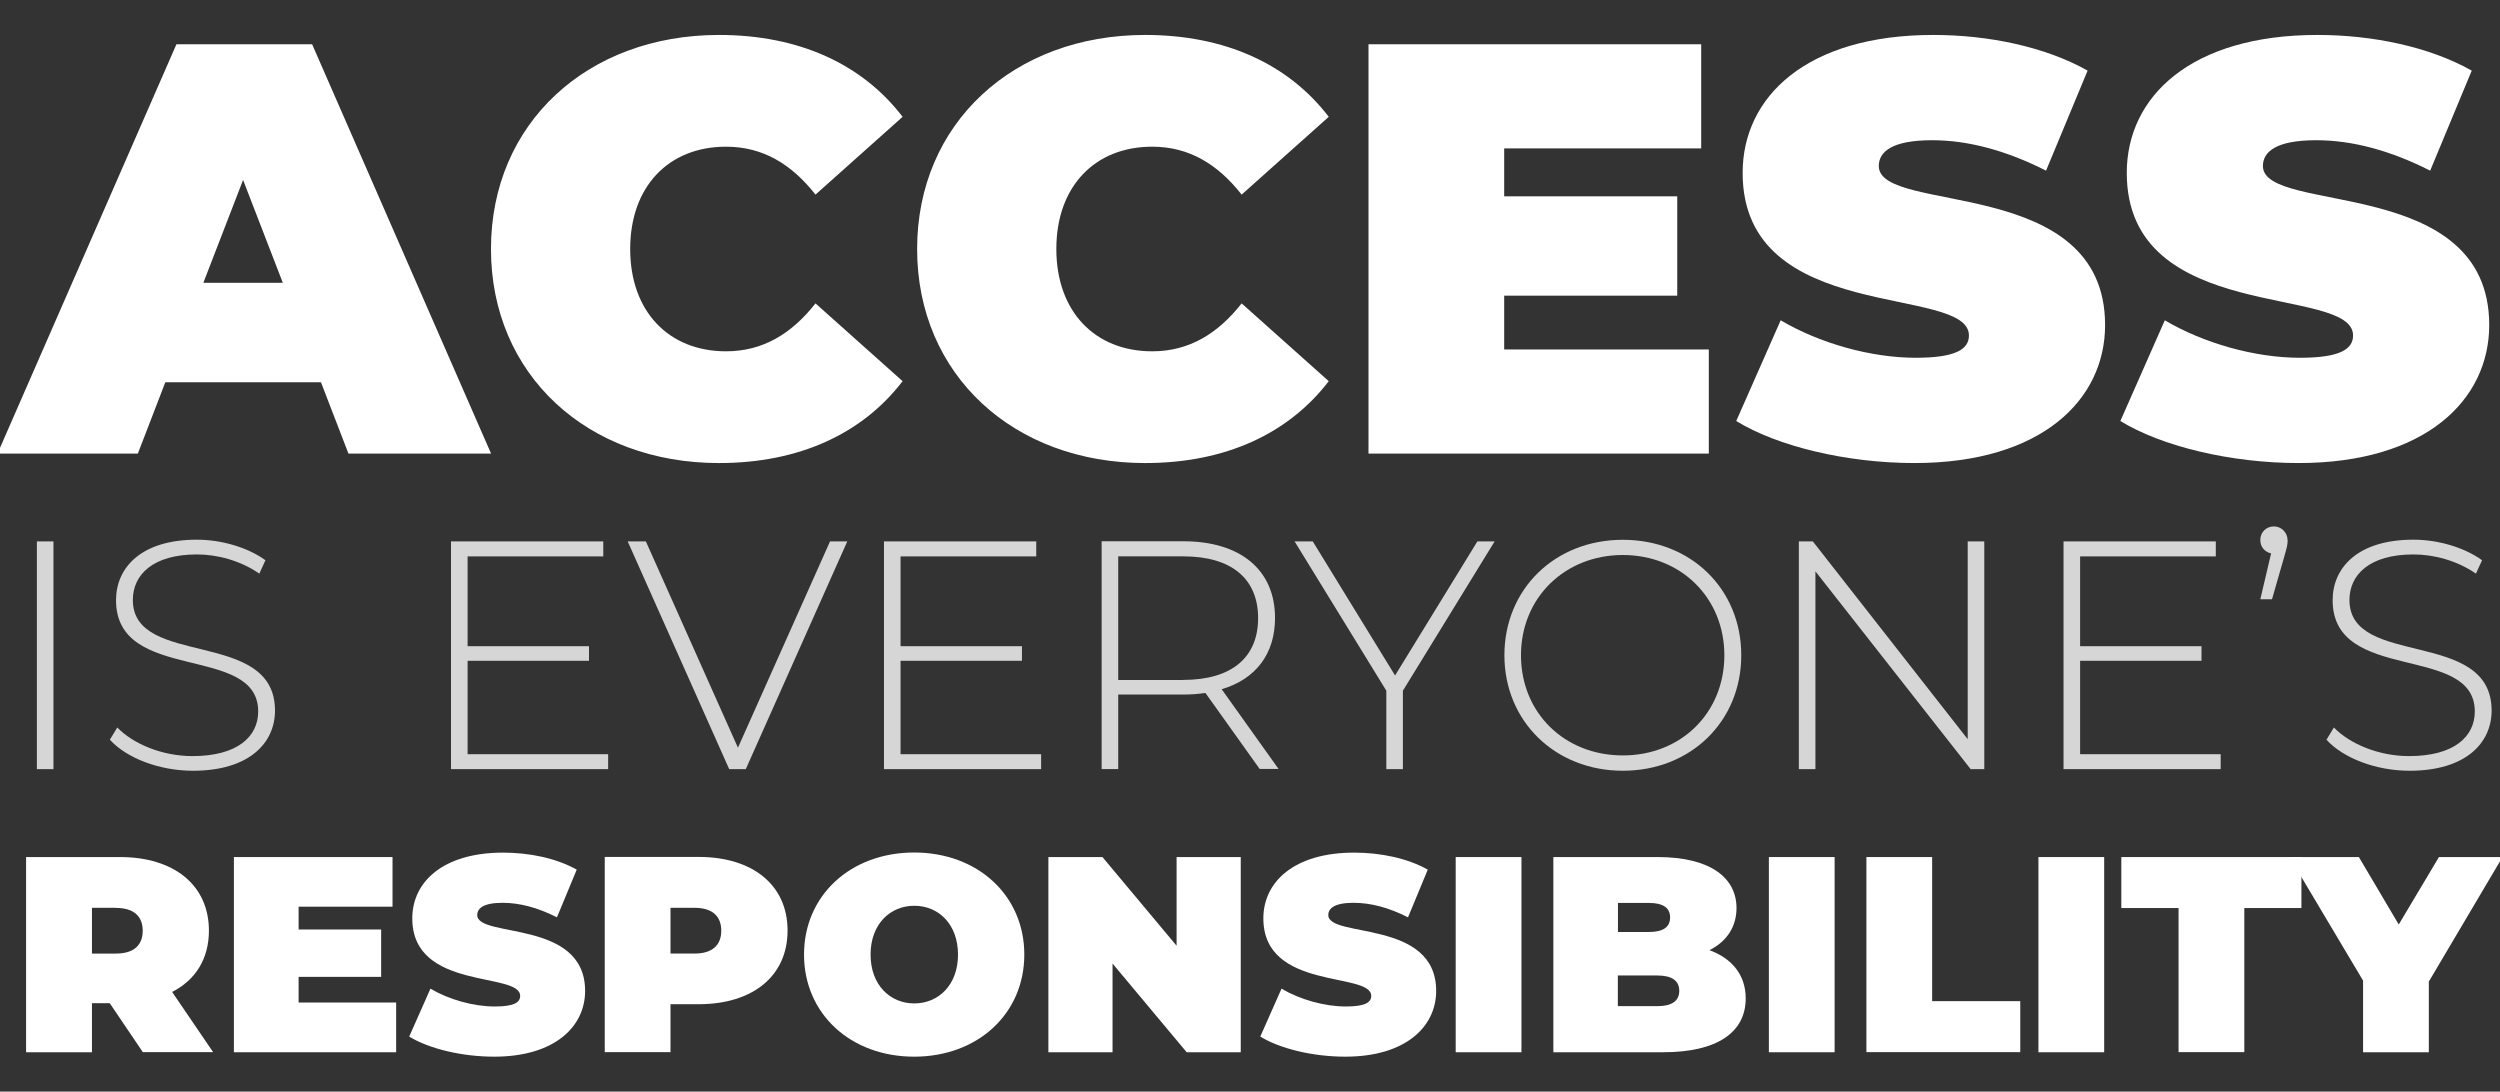
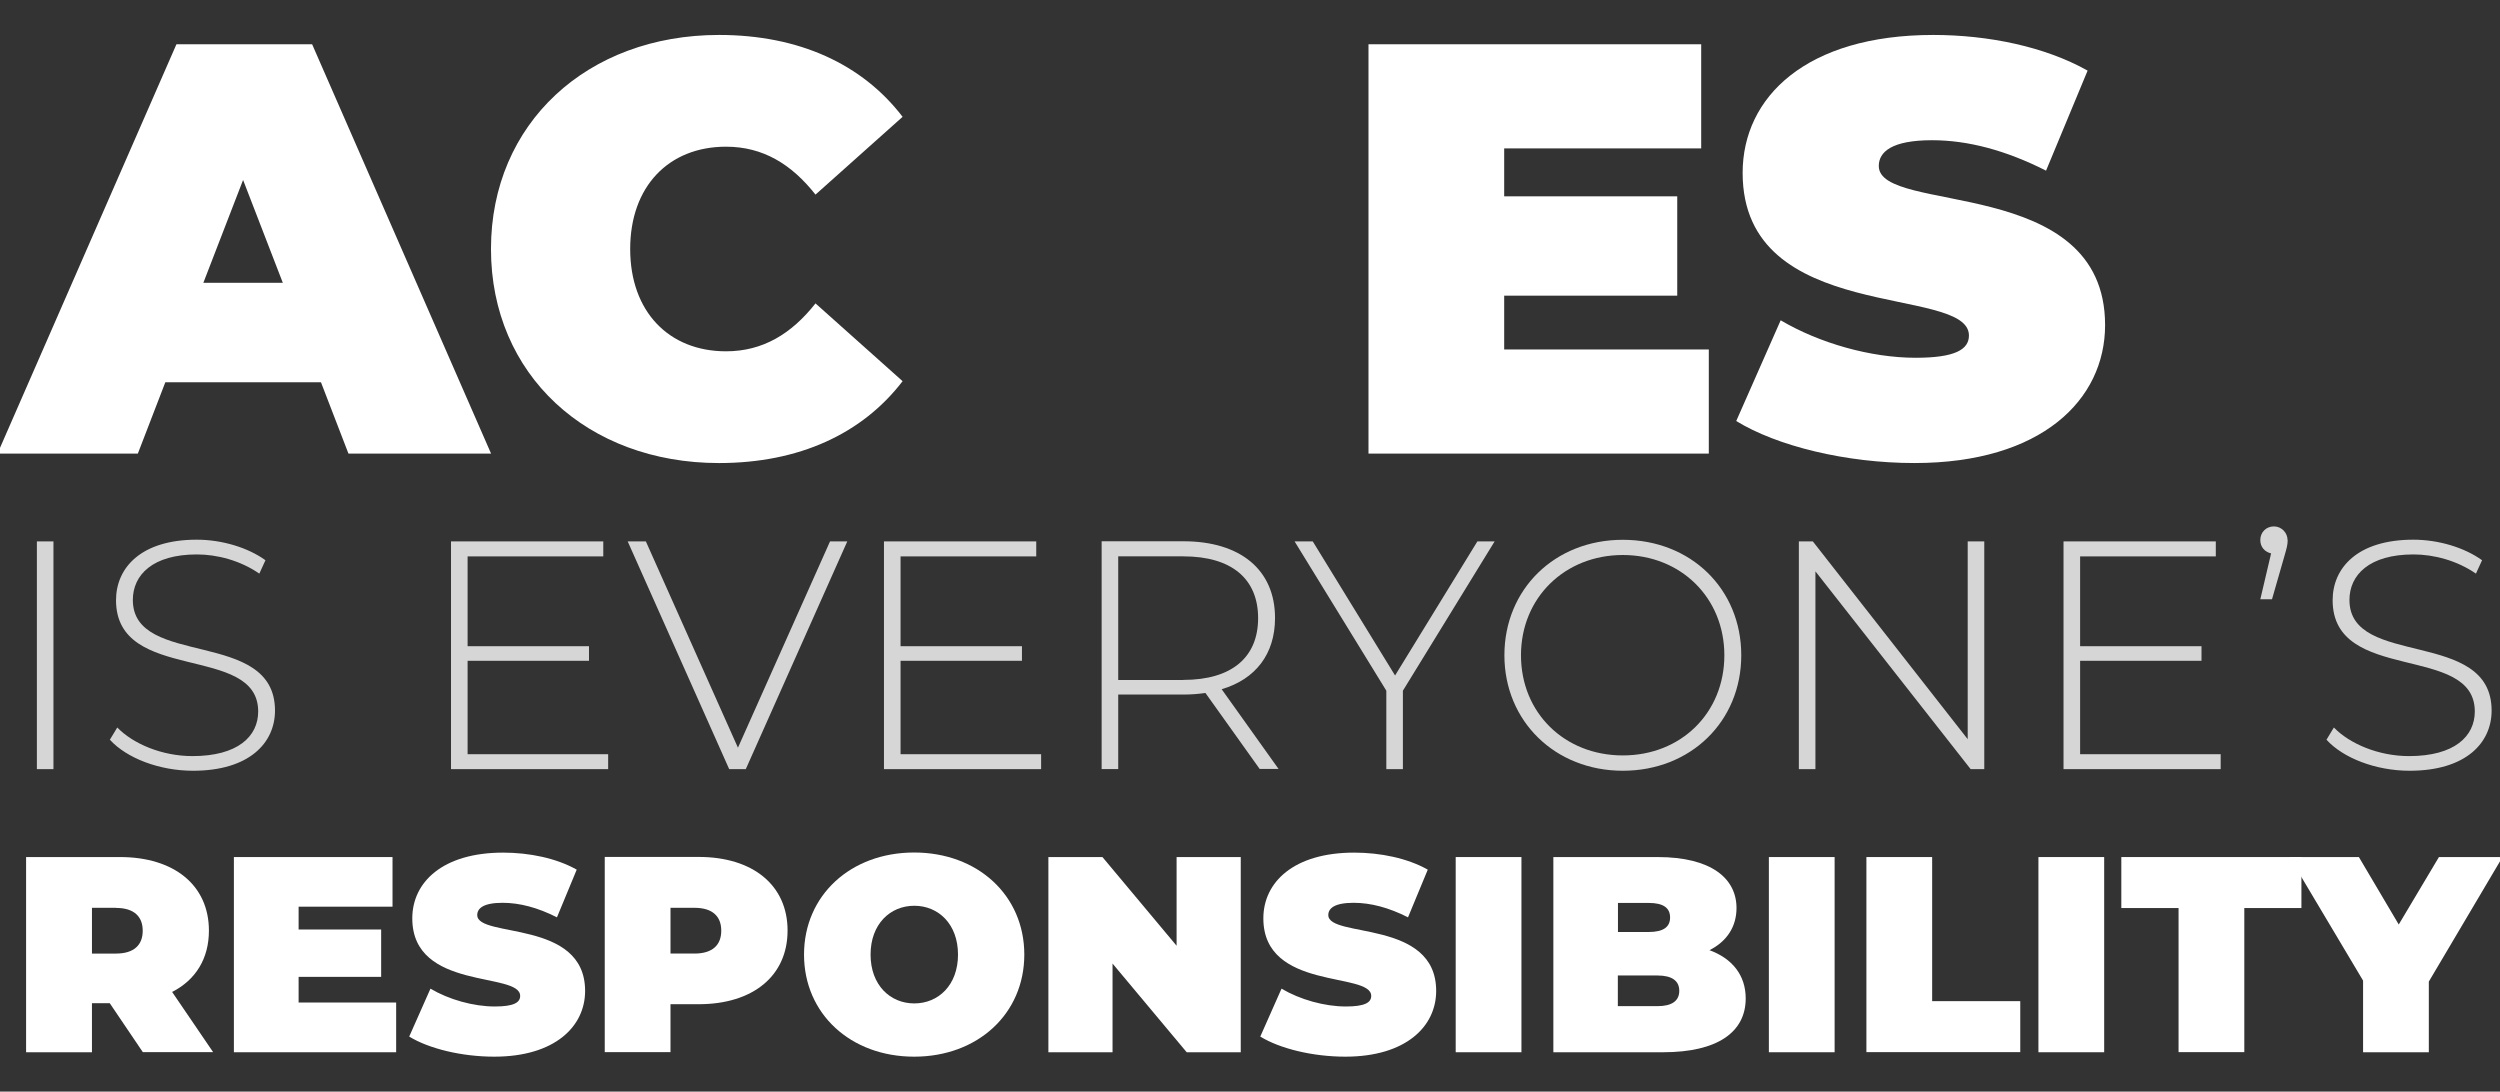
<svg xmlns="http://www.w3.org/2000/svg" id="Layer_1" version="1.1" viewBox="0 0 243.555 106.348">
  <rect x="0" y="0" width="243.555" height="106.348" fill="#333333" stroke="none" />
  <defs>
    <style>
      .st0 {
        fill: #fff;
      }

      .st1 {
        opacity: .8;
      }
    </style>
  </defs>
  <g>
    <path class="st0" d="M31.26,37.244h-15.155l-2.677,6.947H-.245L17.189,4.312h13.219l17.434,39.88h-13.894l-2.677-6.947h-.011ZM27.554,27.554l-3.872-10.022-3.872,10.022h7.744Z" />
    <path class="st0" d="M47.832,24.257c0-12.246,9.392-20.852,22.213-20.852,7.799,0,13.961,2.843,17.888,7.976l-8.485,7.578c-2.334-2.965-5.122-4.668-8.717-4.668-5.586,0-9.337,3.872-9.337,9.967s3.761,9.967,9.337,9.967c3.584,0,6.383-1.704,8.717-4.668l8.485,7.578c-3.927,5.122-10.078,7.976-17.888,7.976-12.821,0-22.213-8.606-22.213-20.852Z" />
-     <path class="st0" d="M89.348,24.257c0-12.246,9.403-20.852,22.213-20.852,7.799,0,13.961,2.843,17.888,7.976l-8.485,7.578c-2.334-2.965-5.122-4.668-8.717-4.668-5.586,0-9.337,3.872-9.337,9.967s3.761,9.967,9.337,9.967c3.584,0,6.383-1.704,8.717-4.668l8.485,7.578c-3.927,5.122-10.078,7.976-17.888,7.976-12.821,0-22.213-8.606-22.213-20.852Z" />
    <path class="st0" d="M166.475,34.047v10.144h-33.154V4.312h32.413v10.144h-19.193v4.668h16.859v9.68h-16.859v5.244s19.934,0,19.934,0Z" />
    <path class="st0" d="M169.152,41.005l4.325-9.801c3.761,2.224,8.772,3.651,13.153,3.651,3.816,0,5.188-.796,5.188-2.168,0-5.011-22.047-.973-22.047-15.841,0-7.401,6.206-13.441,18.574-13.441,5.354,0,10.885,1.139,15.034,3.474l-4.049,9.746c-3.927-1.991-7.633-2.965-11.107-2.965-3.927,0-5.188,1.139-5.188,2.511,0,4.79,22.047.796,22.047,15.498,0,7.29-6.206,13.441-18.574,13.441-6.66,0-13.385-1.648-17.379-4.104h.022Z" />
-     <path class="st0" d="M206.575,41.005l4.325-9.801c3.761,2.224,8.772,3.651,13.153,3.651,3.816,0,5.188-.796,5.188-2.168,0-5.011-22.047-.973-22.047-15.841,0-7.401,6.206-13.441,18.574-13.441,5.354,0,10.885,1.139,15.034,3.474l-4.049,9.746c-3.927-1.991-7.633-2.965-11.107-2.965-3.927,0-5.188,1.139-5.188,2.511,0,4.79,22.047.796,22.047,15.498,0,7.29-6.206,13.441-18.574,13.441-6.66,0-13.385-1.648-17.379-4.104h.022Z" />
  </g>
  <g class="st1">
    <path class="st0" d="M3.593,52.742h1.615v22.191h-1.615s0-22.191,0-22.191Z" />
    <path class="st0" d="M10.695,72.079l.73-1.206c1.527,1.582,4.347,2.788,7.323,2.788,4.436,0,6.405-1.936,6.405-4.347,0-6.66-13.85-2.666-13.85-10.841,0-3.142,2.412-5.896,7.865-5.896,2.445,0,4.978.763,6.693,2.002l-.597,1.305c-1.836-1.272-4.093-1.87-6.084-1.87-4.314,0-6.239,2.002-6.239,4.436,0,6.66,13.85,2.721,13.85,10.775,0,3.142-2.5,5.863-7.987,5.863-3.297,0-6.471-1.239-8.087-3.009h-.022Z" />
    <path class="st0" d="M59.248,73.473v1.46h-15.31v-22.191h14.835v1.46h-13.219v8.75h11.826v1.427h-11.826v9.093s13.695,0,13.695,0Z" />
    <path class="st0" d="M82.545,52.742l-9.89,22.191h-1.615l-9.89-22.191h1.77l8.972,20.1,8.972-20.1h1.681Z" />
    <path class="st0" d="M101.428,73.473v1.46h-15.31v-22.191h14.835v1.46h-13.219v8.75h11.826v1.427h-11.826v9.093s13.695,0,13.695,0Z" />
    <path class="st0" d="M122.734,74.933l-5.299-7.423c-.697.1-1.394.155-2.157.155h-6.339v7.257h-1.615v-22.191h7.954c5.575,0,8.938,2.788,8.938,7.478,0,3.518-1.903,5.963-5.199,6.936l5.542,7.766h-1.836l.011.022ZM115.278,66.238c4.757,0,7.29-2.224,7.29-6.018s-2.533-6.018-7.29-6.018h-6.339v12.047h6.339v-.011Z" />
    <path class="st0" d="M136.673,67.289v7.644h-1.615v-7.644l-8.938-14.547h1.77l8.02,13.065,8.02-13.065h1.681s-8.938,14.547-8.938,14.547Z" />
    <path class="st0" d="M146.562,63.838c0-6.438,4.912-11.25,11.538-11.25s11.538,4.79,11.538,11.25-4.945,11.25-11.538,11.25-11.538-4.823-11.538-11.25h0ZM167.99,63.838c0-5.609-4.248-9.768-9.89-9.768s-9.923,4.148-9.923,9.768,4.248,9.757,9.923,9.757,9.89-4.148,9.89-9.757Z" />
    <path class="st0" d="M193.312,52.742v22.191h-1.327l-15.122-19.271v19.271h-1.615v-22.191h1.361l15.089,19.271v-19.271h1.615Z" />
    <path class="st0" d="M216.343,73.473v1.46h-15.31v-22.191h14.835v1.46h-13.219v8.75h11.826v1.427h-11.826v9.093h13.695,0Z" />
    <path class="st0" d="M222.87,52.61c0,.476-.1.796-.288,1.46l-1.239,4.314h-1.139l1.051-4.469c-.631-.155-1.051-.631-1.051-1.305,0-.763.575-1.327,1.327-1.327s1.327.631,1.327,1.327h.011Z" />
    <path class="st0" d="M226.642,72.079l.73-1.206c1.527,1.582,4.347,2.788,7.323,2.788,4.436,0,6.405-1.936,6.405-4.347,0-6.66-13.85-2.666-13.85-10.841,0-3.142,2.412-5.896,7.865-5.896,2.445,0,4.978.763,6.693,2.002l-.597,1.305c-1.836-1.272-4.093-1.87-6.084-1.87-4.314,0-6.239,2.002-6.239,4.436,0,6.66,13.85,2.721,13.85,10.775,0,3.142-2.5,5.863-7.987,5.863-3.297,0-6.471-1.239-8.087-3.009h-.022Z" />
  </g>
  <g>
    <path class="st0" d="M10.695,97.733h-1.737v4.779H2.542v-19.016h9.149c5.299,0,8.662,2.766,8.662,7.168,0,2.743-1.305,4.812-3.584,5.974l3.993,5.863h-6.848l-3.23-4.779.011.011ZM11.293,88.441h-2.334v4.458h2.334c1.77,0,2.611-.841,2.611-2.224s-.841-2.224-2.611-2.224v-.011Z" />
    <path class="st0" d="M38.594,97.678v4.834h-15.808v-19.016h15.454v4.834h-9.149v2.224h8.042v4.613h-8.042v2.5h9.503v.011Z" />
    <path class="st0" d="M39.867,100.985l2.069-4.668c1.792,1.062,4.182,1.737,6.272,1.737,1.825,0,2.467-.376,2.467-1.029,0-2.389-10.509-.465-10.509-7.556,0-3.529,2.965-6.405,8.85-6.405,2.555,0,5.188.542,7.168,1.659l-1.925,4.646c-1.87-.951-3.639-1.416-5.299-1.416-1.87,0-2.467.542-2.467,1.195,0,2.279,10.509.376,10.509,7.39,0,3.474-2.965,6.405-8.85,6.405-3.175,0-6.383-.785-8.286-1.958Z" />
    <path class="st0" d="M76.726,90.664c0,4.403-3.363,7.168-8.662,7.168h-2.743v4.668h-6.405v-19.016h9.149c5.299,0,8.662,2.766,8.662,7.168v.011ZM70.266,90.664c0-1.383-.841-2.224-2.611-2.224h-2.334v4.458h2.334c1.77,0,2.611-.841,2.611-2.224v-.011Z" />
    <path class="st0" d="M78.33,92.998c0-5.763,4.536-9.945,10.73-9.945s10.73,4.182,10.73,9.945-4.536,9.945-10.73,9.945-10.73-4.182-10.73-9.945ZM93.331,92.998c0-2.965-1.903-4.757-4.259-4.757s-4.259,1.792-4.259,4.757,1.903,4.757,4.259,4.757,4.259-1.792,4.259-4.757Z" />
    <path class="st0" d="M120.876,83.496v19.016h-5.266l-7.224-8.64v8.64h-6.25v-19.016h5.266l7.224,8.64v-8.64h6.25Z" />
    <path class="st0" d="M122.779,100.985l2.069-4.668c1.792,1.062,4.182,1.737,6.272,1.737,1.825,0,2.467-.376,2.467-1.029,0-2.389-10.509-.465-10.509-7.556,0-3.529,2.965-6.405,8.85-6.405,2.555,0,5.188.542,7.168,1.659l-1.925,4.646c-1.87-.951-3.639-1.416-5.299-1.416-1.87,0-2.467.542-2.467,1.195,0,2.279,10.509.376,10.509,7.39,0,3.474-2.965,6.405-8.85,6.405-3.175,0-6.383-.785-8.286-1.958Z" />
    <path class="st0" d="M141.817,83.496h6.405v19.016h-6.405v-19.016Z" />
    <path class="st0" d="M170.07,97.268c0,3.319-2.799,5.244-8.042,5.244h-10.697v-19.016h10.155c5.244,0,7.688,2.091,7.688,4.967,0,1.77-.896,3.23-2.633,4.104,2.224.819,3.529,2.445,3.529,4.701ZM157.625,87.976v2.821h2.987c1.438,0,2.091-.487,2.091-1.416s-.653-1.416-2.091-1.416h-2.987v.011ZM163.598,96.527c0-.973-.708-1.493-2.124-1.493h-3.861v2.987h3.861c1.416,0,2.124-.52,2.124-1.493Z" />
    <path class="st0" d="M172.327,83.496h6.405v19.016h-6.405v-19.016Z" />
    <path class="st0" d="M181.829,83.496h6.405v14.038h8.584v4.967h-14.989v-19.016.011Z" />
    <path class="st0" d="M198.588,83.496h6.405v19.016h-6.405v-19.016Z" />
    <path class="st0" d="M212.228,88.463h-5.564v-4.967h17.545v4.967h-5.564v14.038h-6.405v-14.038h-.011Z" />
    <path class="st0" d="M236.621,95.609v6.903h-6.405v-6.98l-7.168-12.036h6.759l3.883,6.571,3.916-6.571h6.195l-7.168,12.113h-.011Z" />
  </g>
</svg>